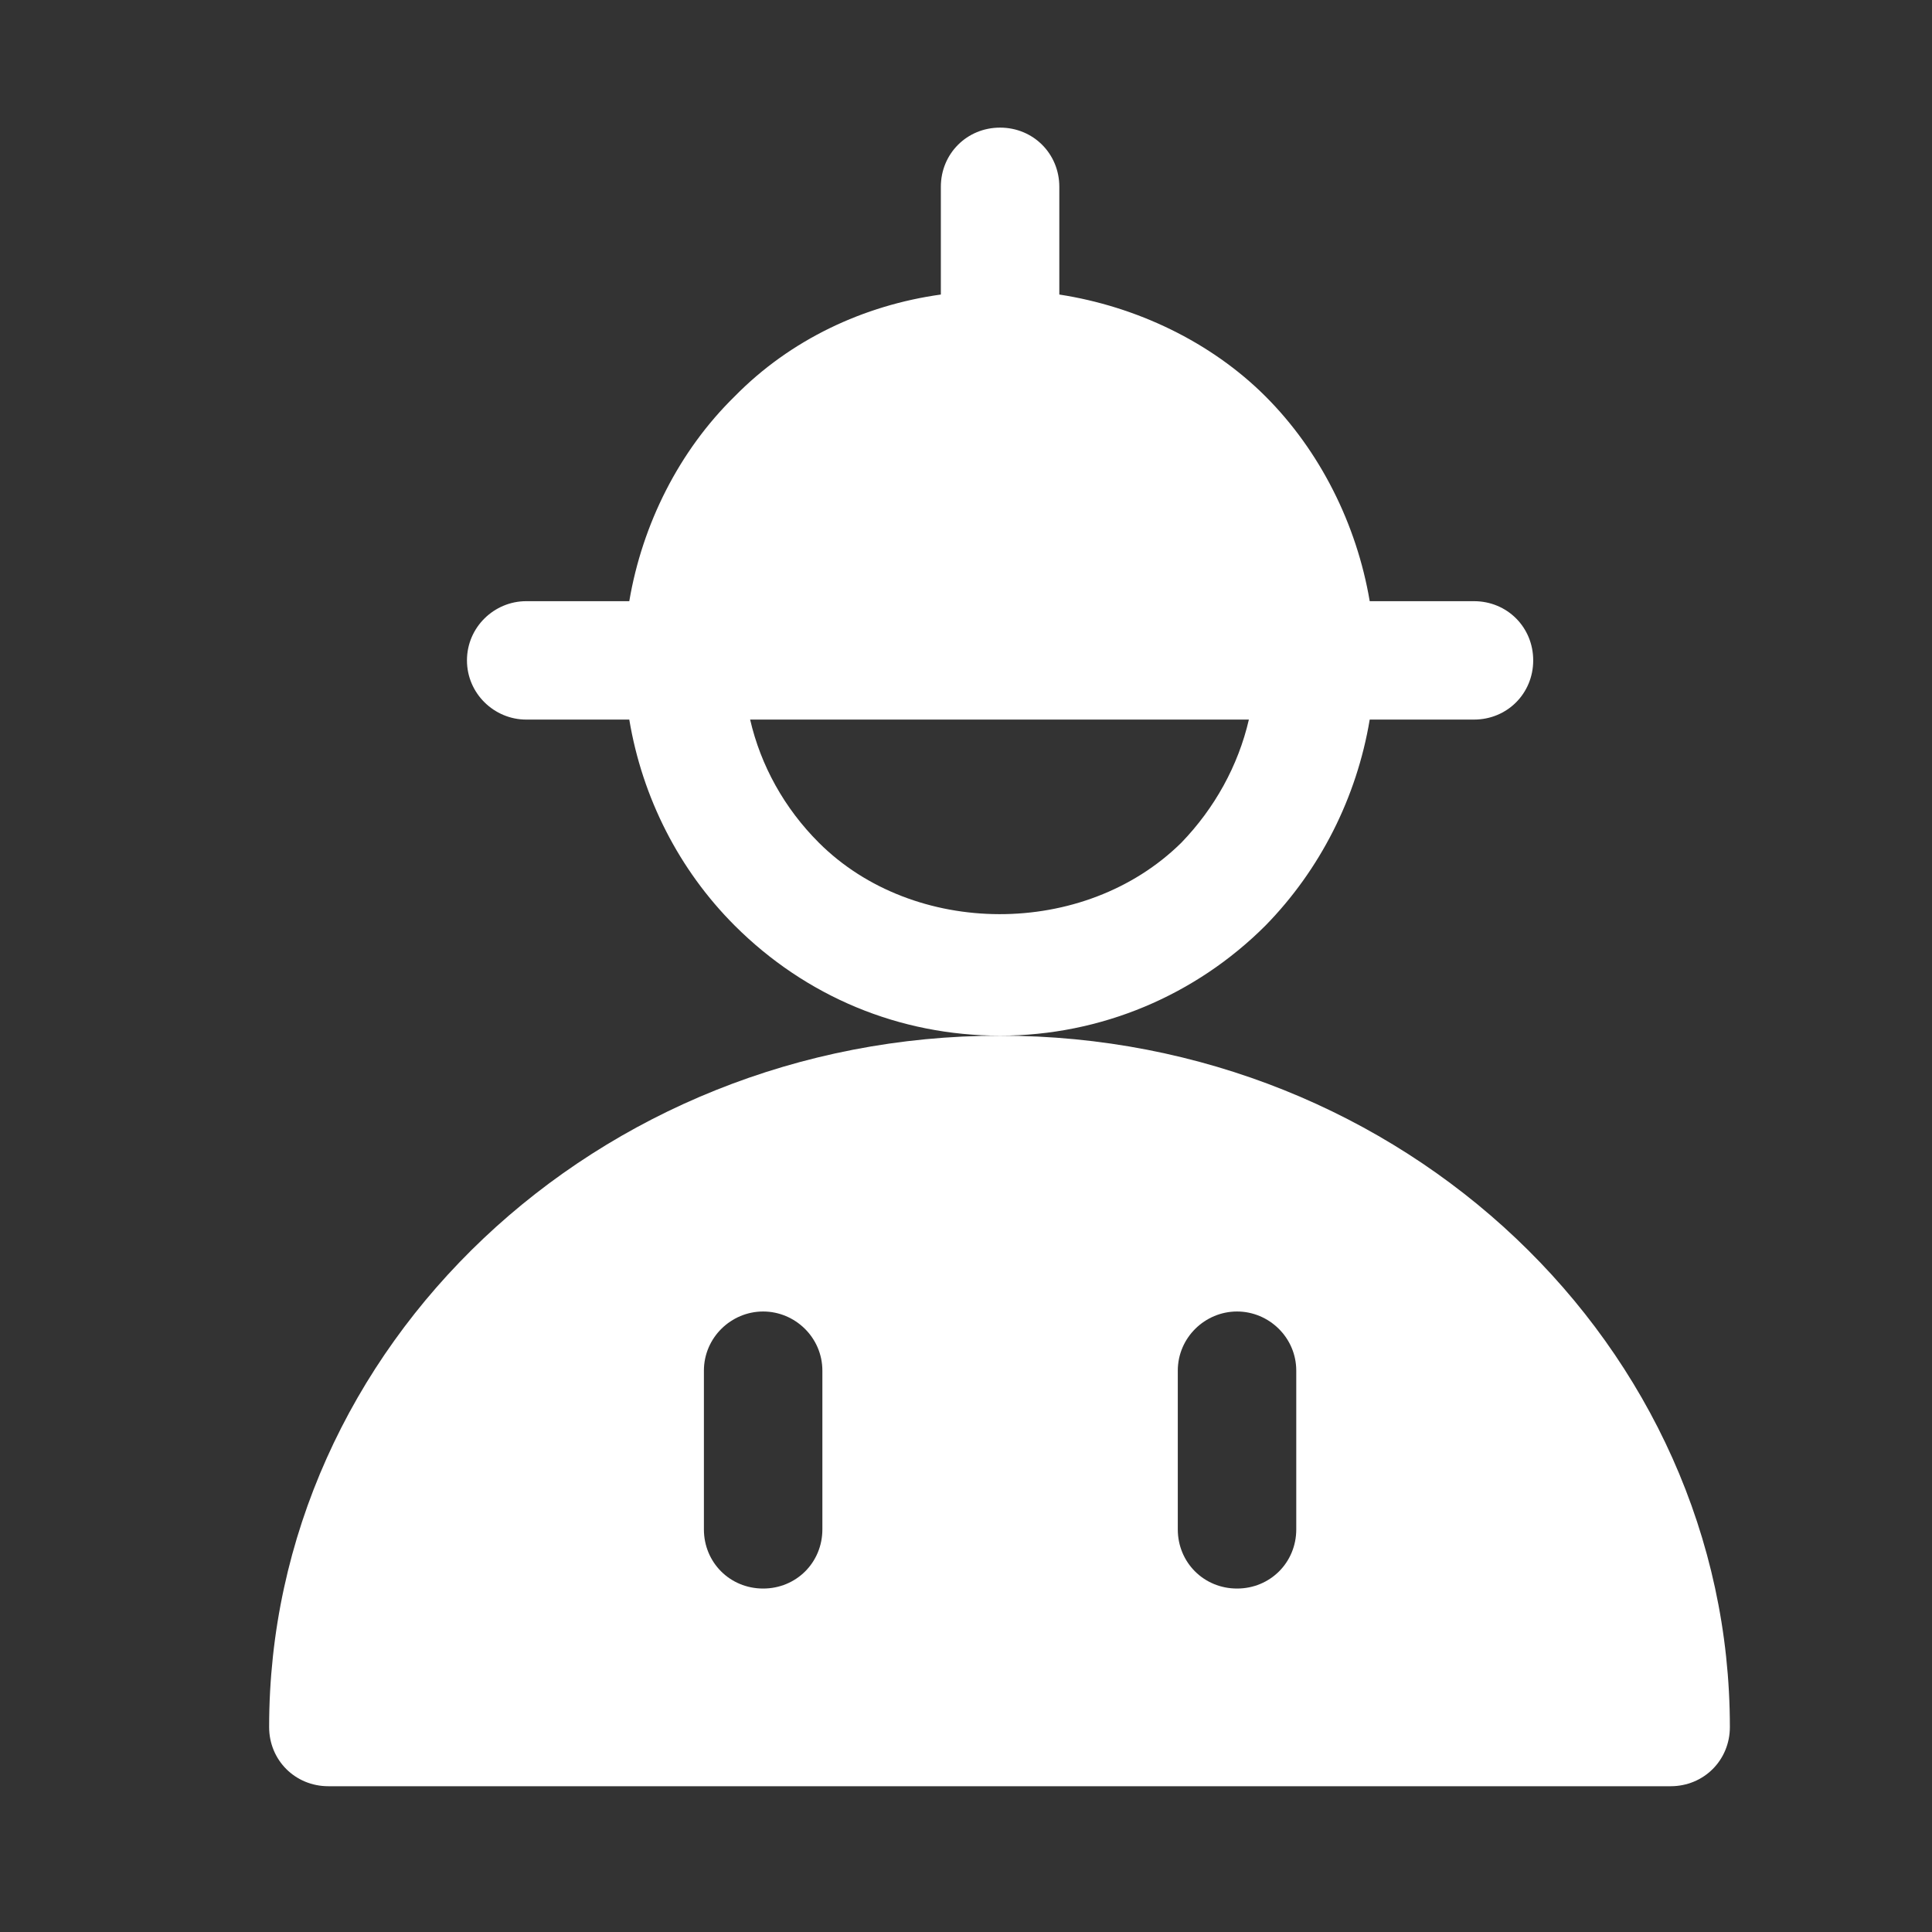
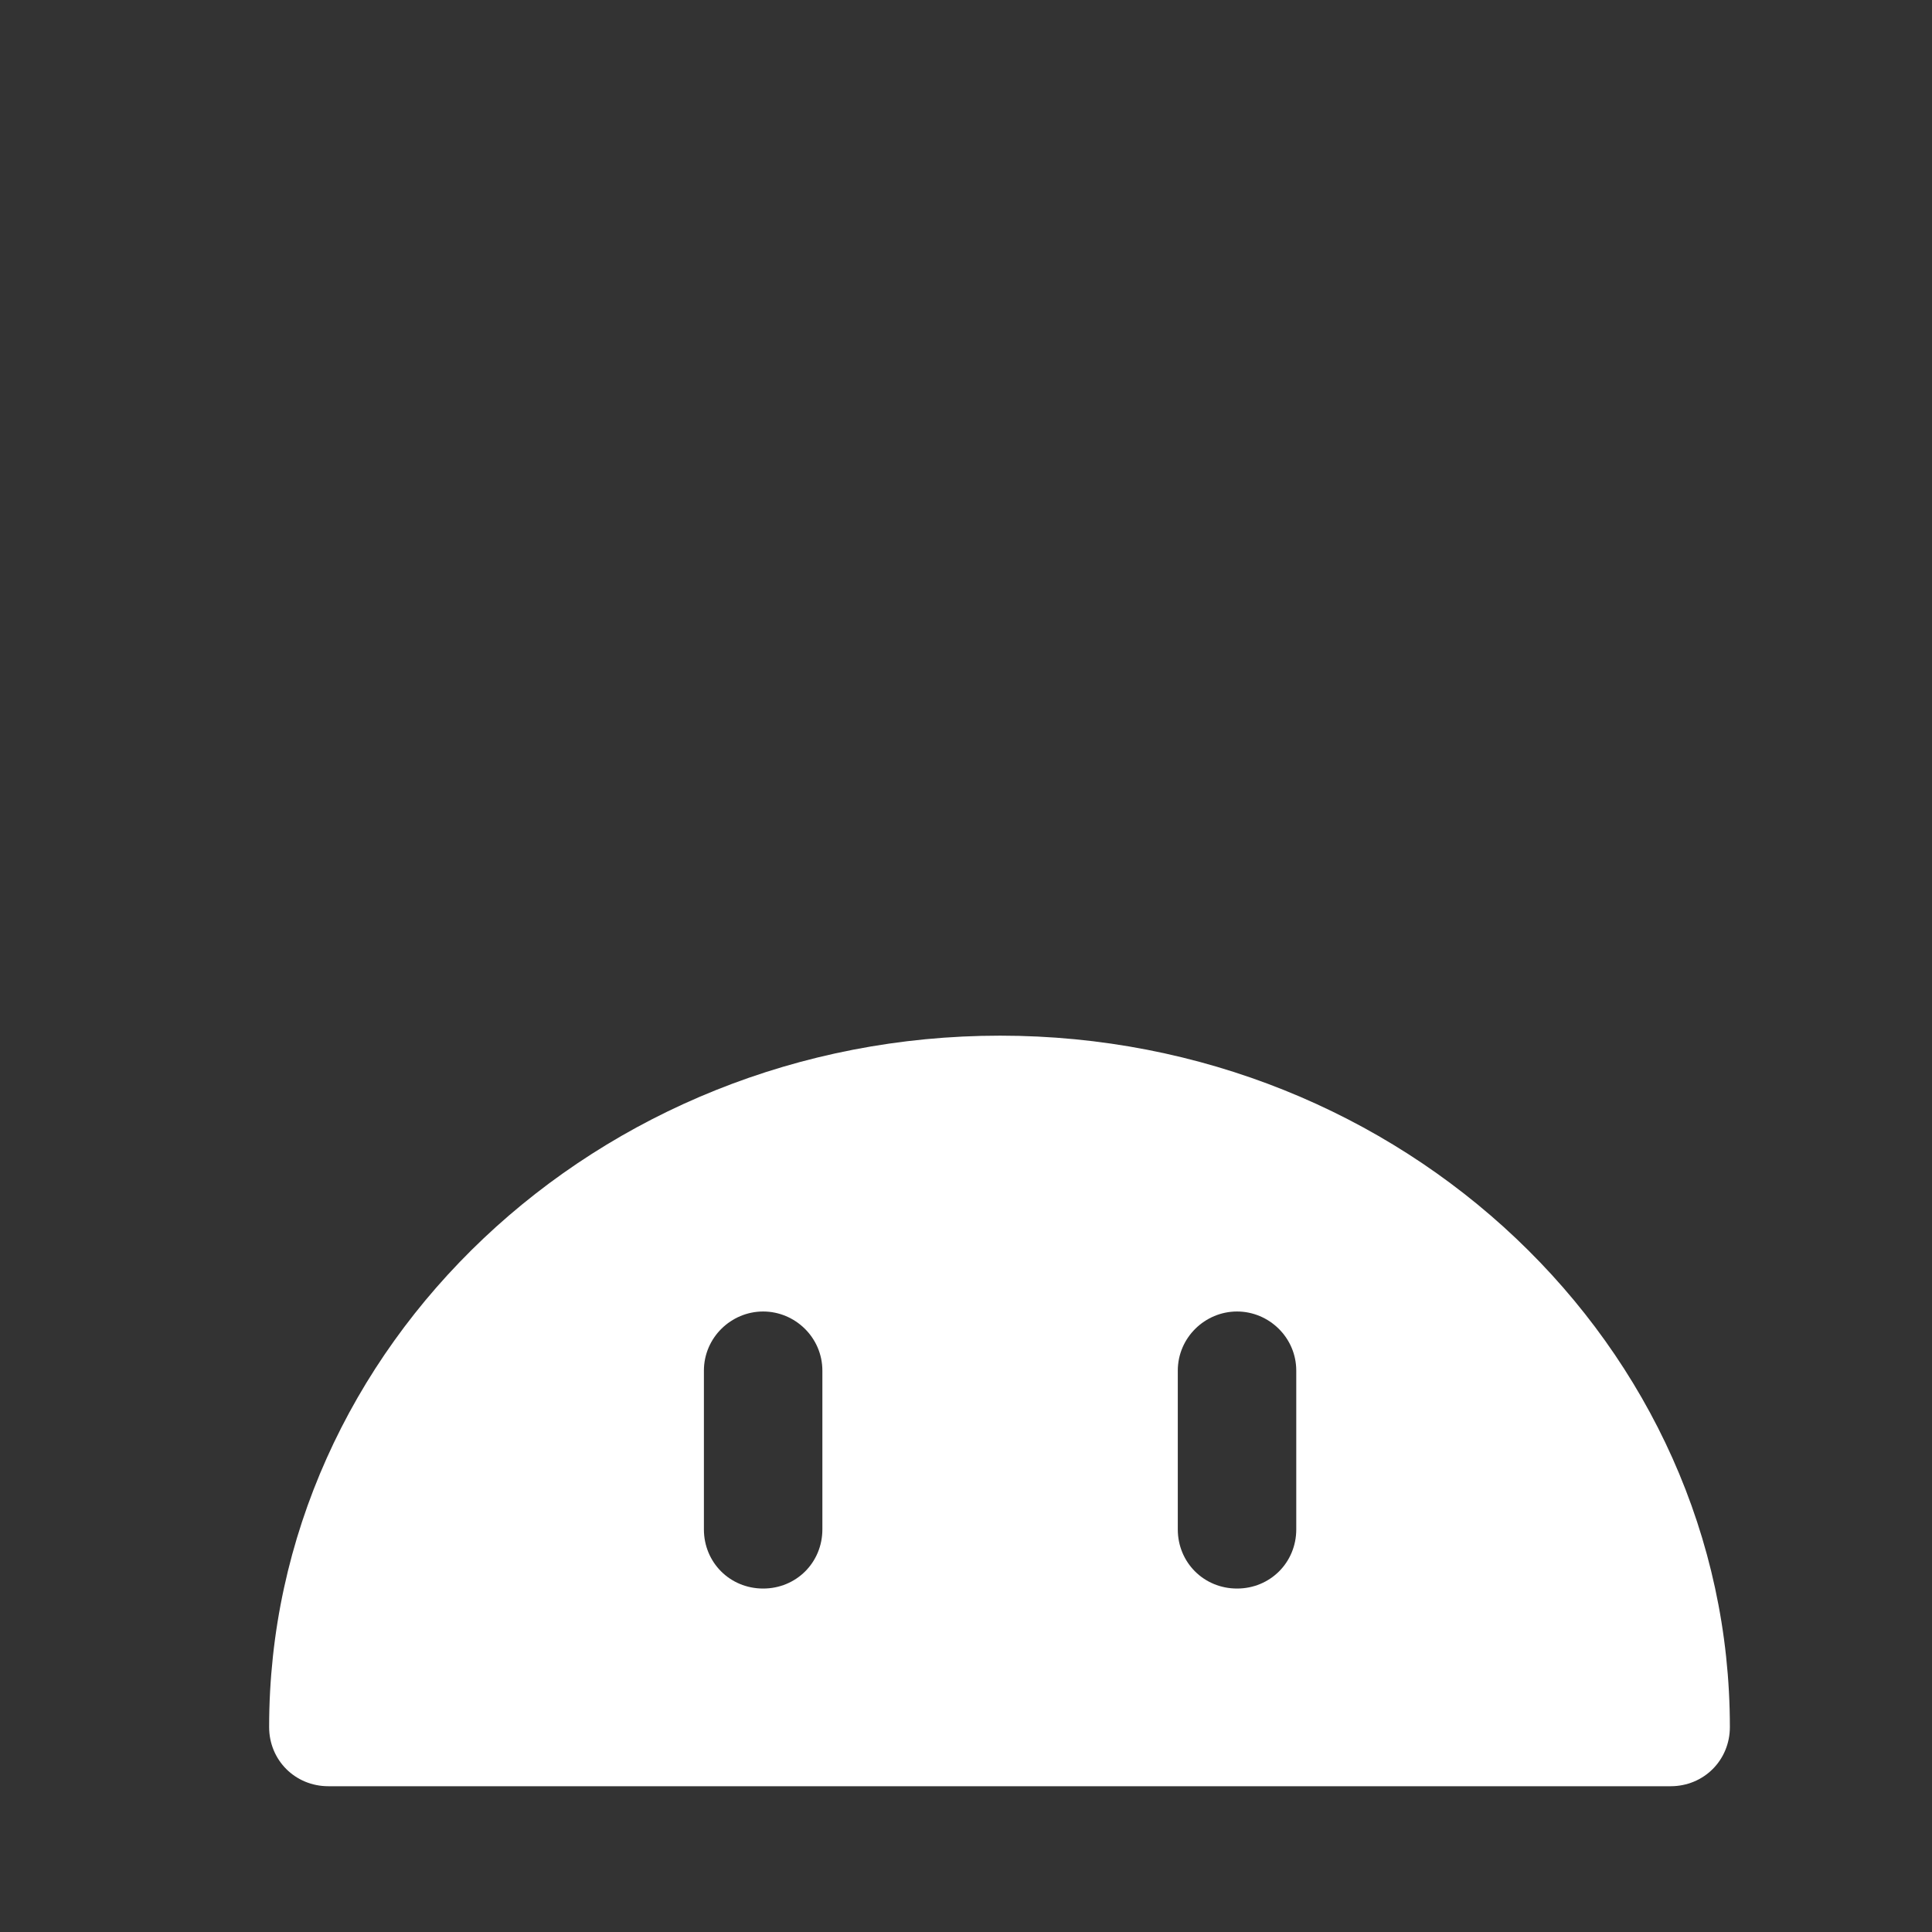
<svg xmlns="http://www.w3.org/2000/svg" width="53" height="53" viewBox="0 0 53 53" fill="none">
  <rect x="0" y="0" width="53" height="53" fill="#333333" stroke="none" />
-   <path d="M40.435 16.492H37.575C37.218 14.381 36.21 12.367 34.715 10.873C33.22 9.38 31.173 8.405 29.06 8.08V5.125C29.06 4.216 28.345 3.501 27.435 3.501C26.525 3.501 25.81 4.216 25.81 5.125V8.08C23.698 8.373 21.683 9.315 20.155 10.873C18.628 12.367 17.62 14.381 17.263 16.492H14.435C13.558 16.492 12.81 17.206 12.81 18.116C12.81 19.025 13.558 19.74 14.435 19.74H17.263C17.62 21.883 18.628 23.864 20.155 25.391C22.105 27.339 24.673 28.411 27.435 28.411C30.198 28.411 32.798 27.307 34.715 25.391C36.21 23.864 37.218 21.883 37.575 19.74H40.435C41.345 19.74 42.06 19.025 42.06 18.116C42.06 17.206 41.345 16.492 40.435 16.492ZM32.408 23.117C29.743 25.748 25.063 25.715 22.463 23.117C21.52 22.175 20.87 21.006 20.578 19.74H34.26C33.968 21.006 33.318 22.175 32.408 23.117Z" fill="white" />
  <path d="M27.435 28.411C16.385 28.411 7.383 36.92 7.383 47.378C7.383 48.287 8.098 49.001 9.008 49.001H45.83C46.74 49.001 47.455 48.287 47.455 47.378C47.455 36.92 38.485 28.411 27.435 28.411ZM19.31 37.602C19.31 36.693 20.058 35.978 20.935 35.978C21.813 35.978 22.56 36.693 22.56 37.602V41.954C22.56 42.863 21.845 43.578 20.935 43.578C20.025 43.578 19.31 42.863 19.31 41.954V37.602ZM32.31 41.954V37.602C32.31 36.693 33.058 35.978 33.935 35.978C34.813 35.978 35.56 36.693 35.56 37.602V41.954C35.56 42.863 34.845 43.578 33.935 43.578C33.025 43.578 32.31 42.863 32.31 41.954Z" fill="white" />
</svg>